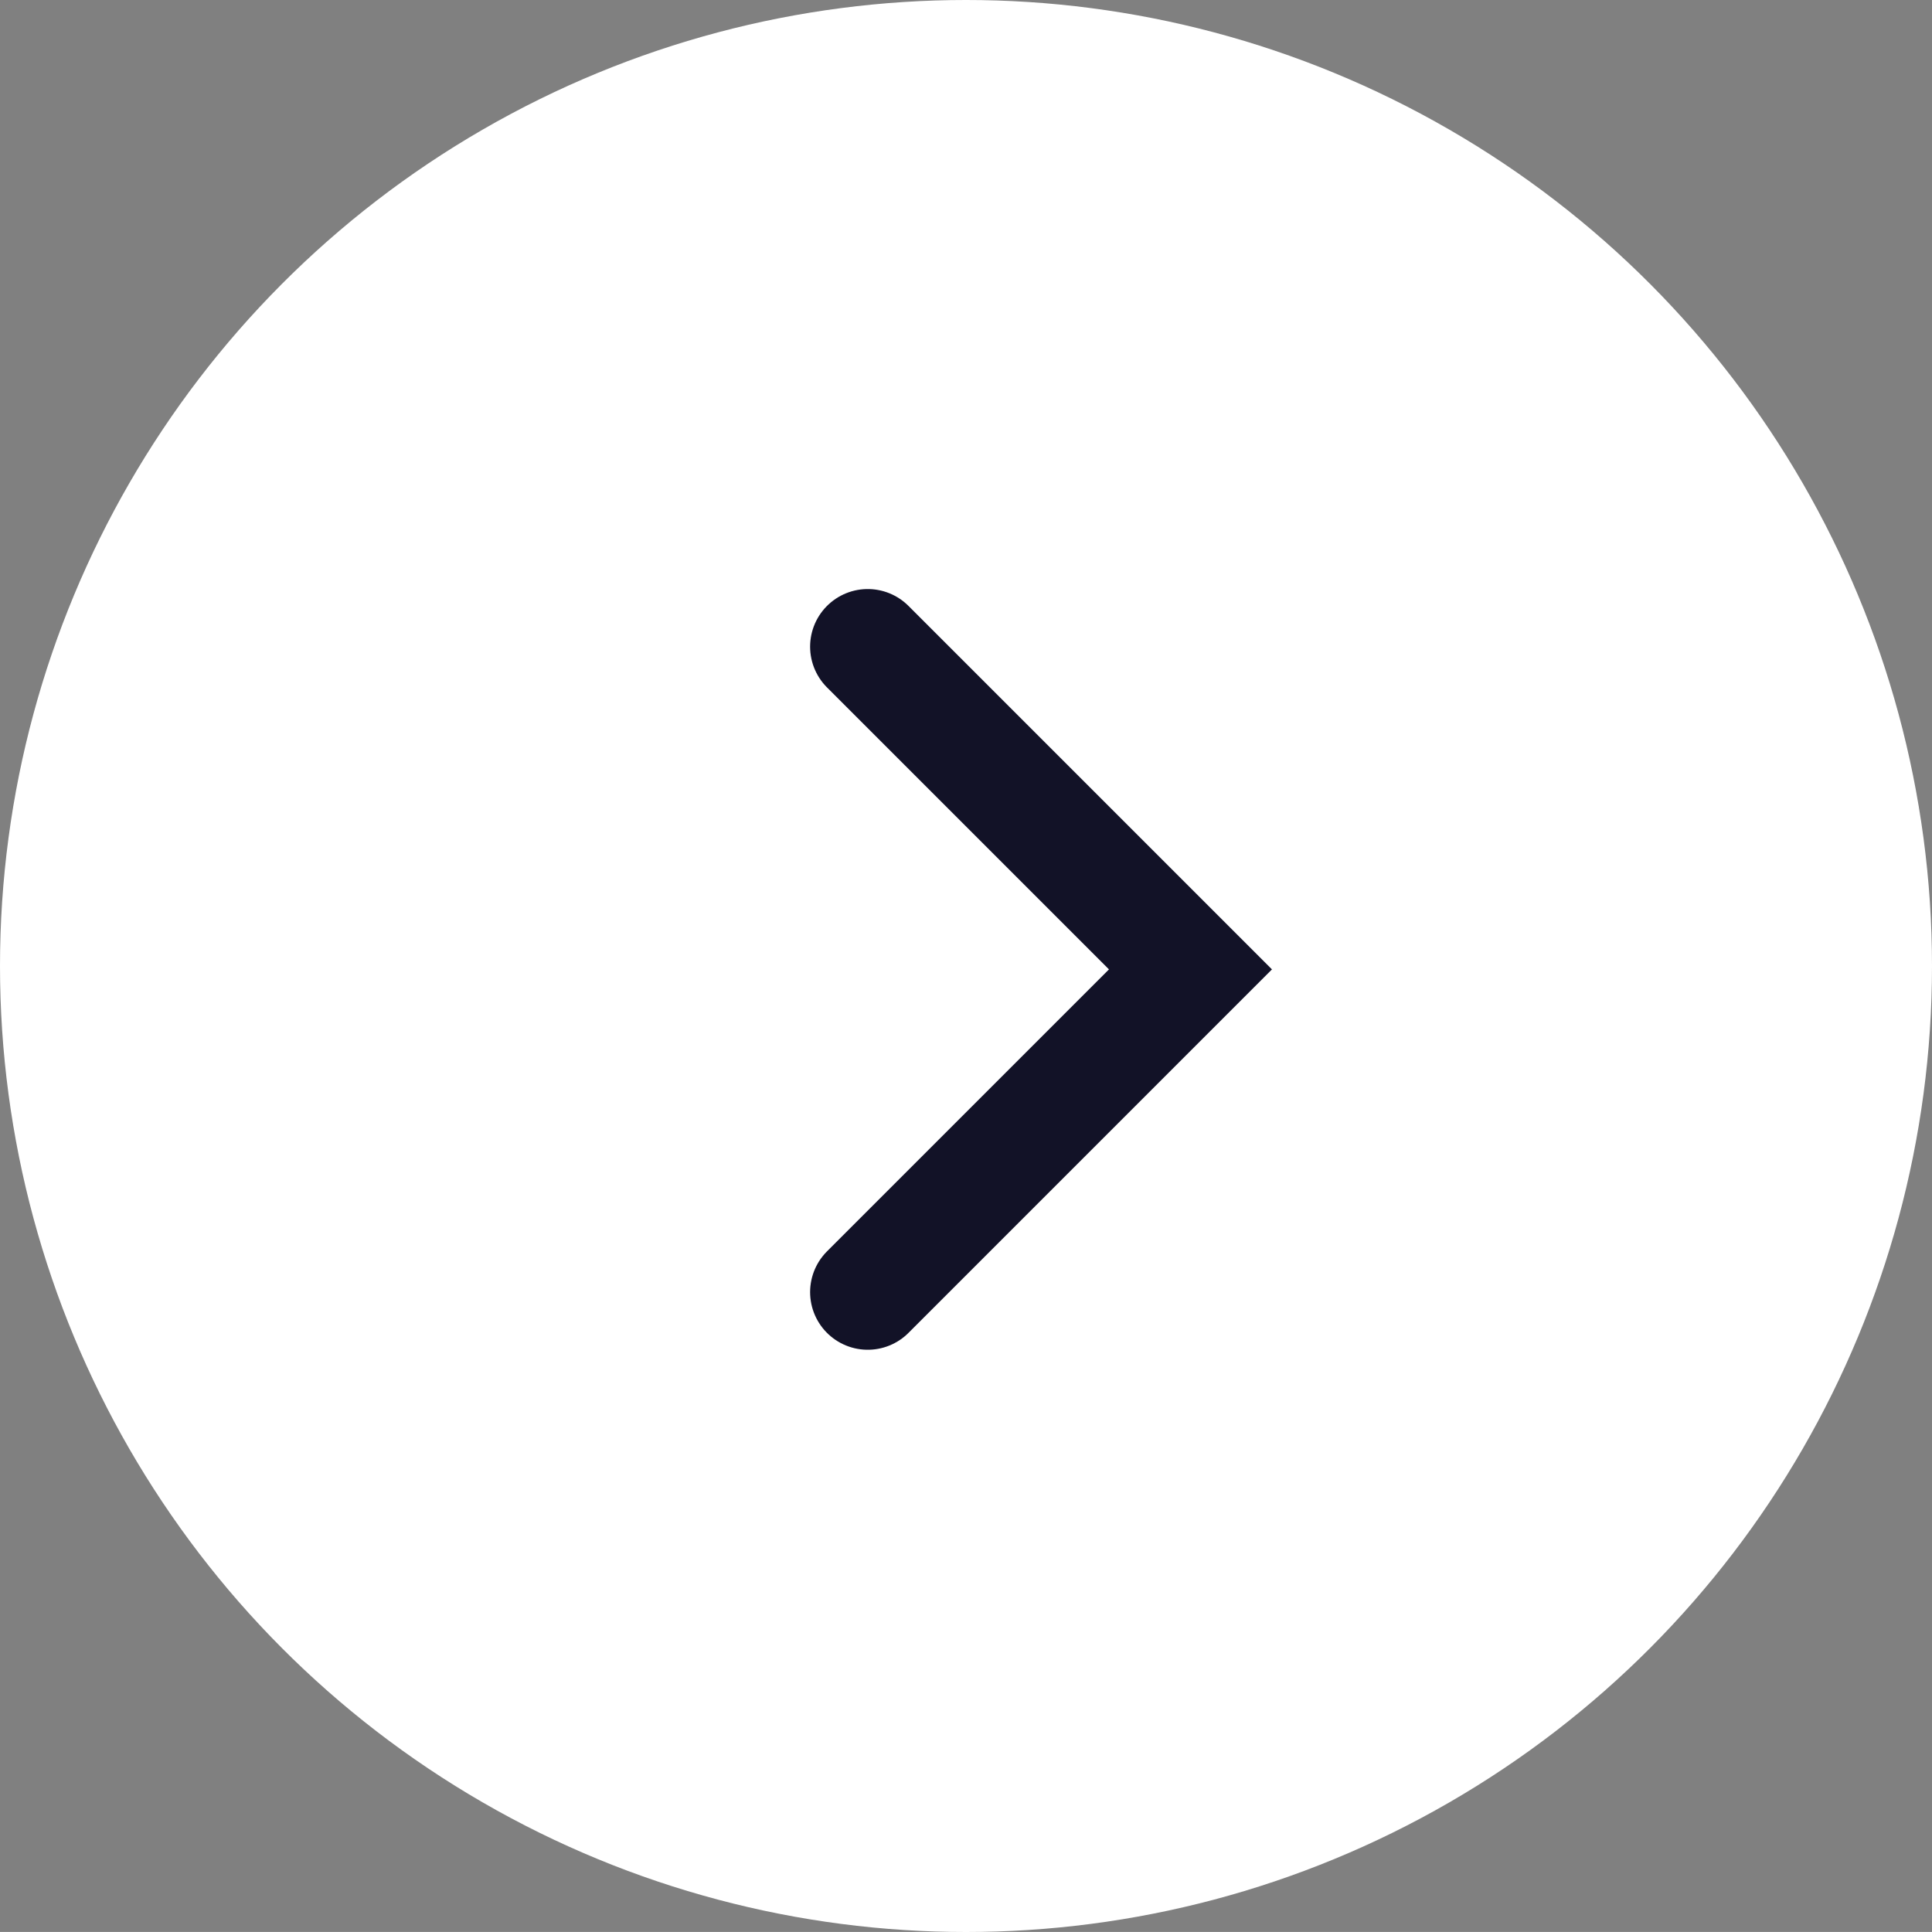
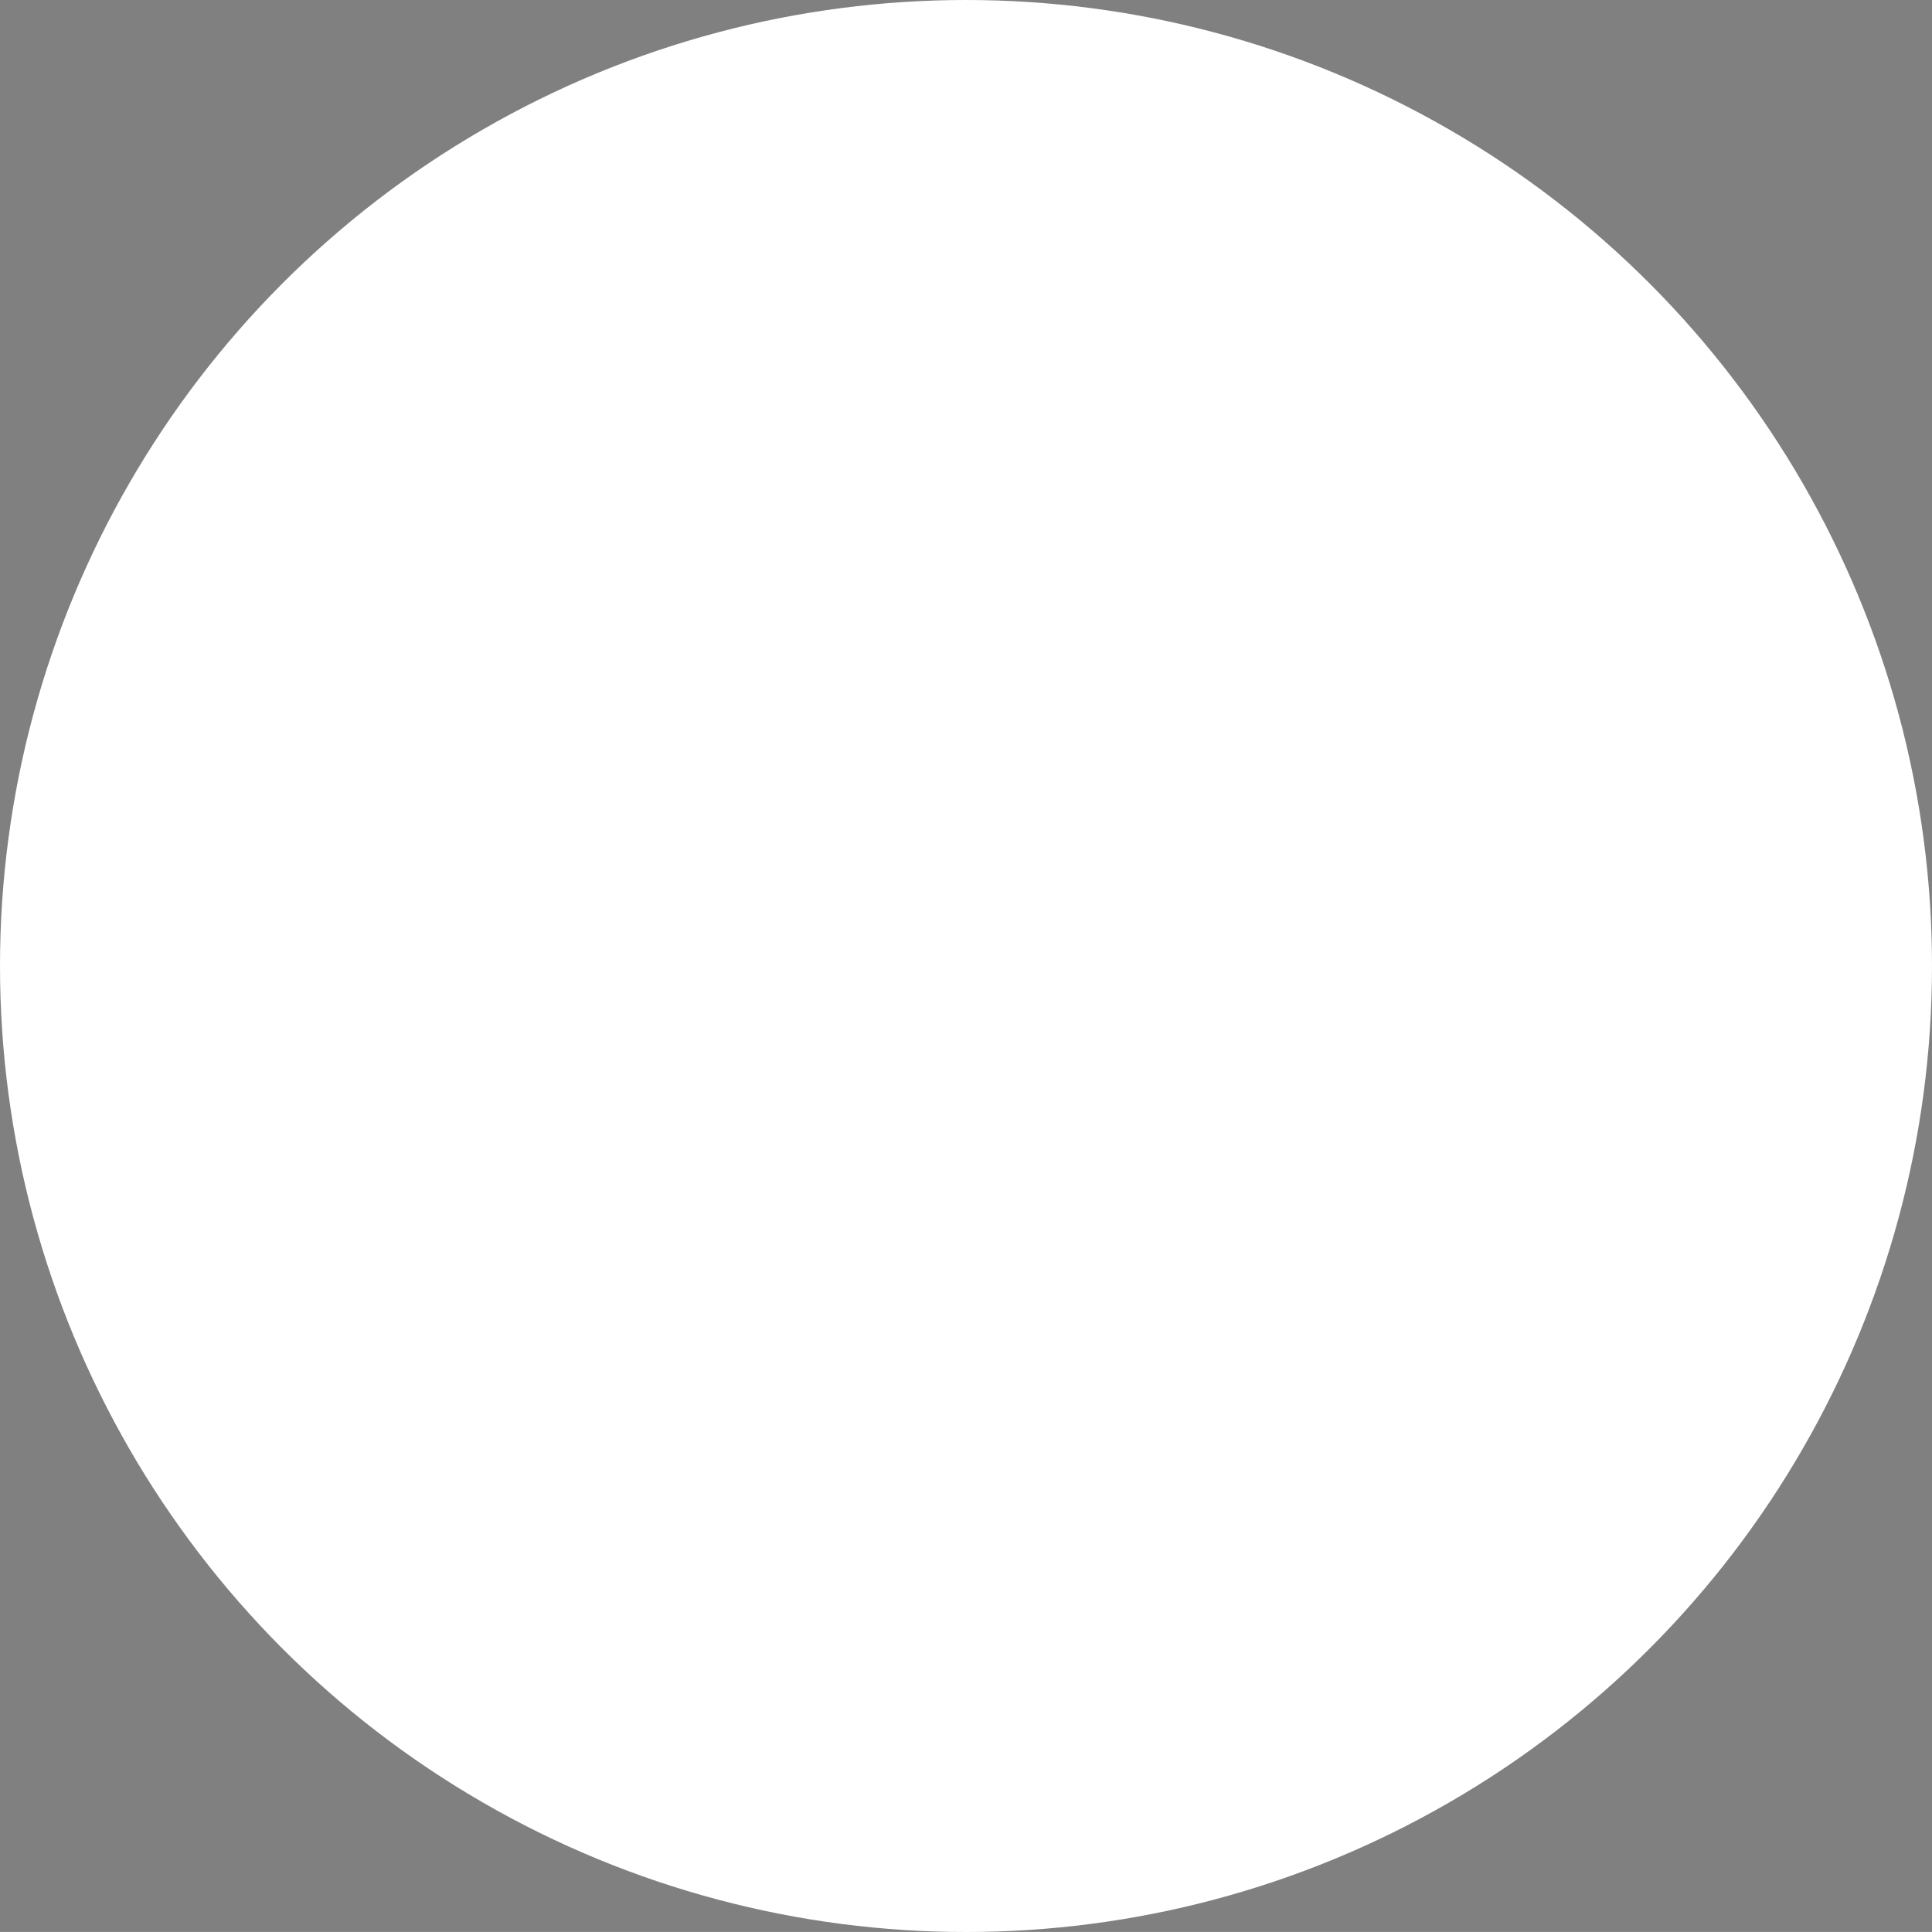
<svg xmlns="http://www.w3.org/2000/svg" width="33.524" height="33.523" viewBox="0 0 33.524 33.523">
  <rect x="0" y="0" width="33.524" height="33.523" fill="#808080" stroke="none" />
  <g id="グループ_586" data-name="グループ 586" transform="translate(-1078.857 -25320)">
    <circle id="楕円形_2" data-name="楕円形 2" cx="16.762" cy="16.762" r="16.762" transform="translate(1078.857 25320)" fill="#fff" />
    <g id="Icon_feather-arrow-right" data-name="Icon feather-arrow-right" transform="translate(1093.914 25331.221)">
-       <path id="パス_42" data-name="パス 42" d="M18,7.5l5.6,5.6-5.6,5.6" transform="translate(-18 -7.5)" fill="none" stroke="#121227" stroke-linecap="round" stroke-width="2" />
-     </g>
+       </g>
  </g>
</svg>